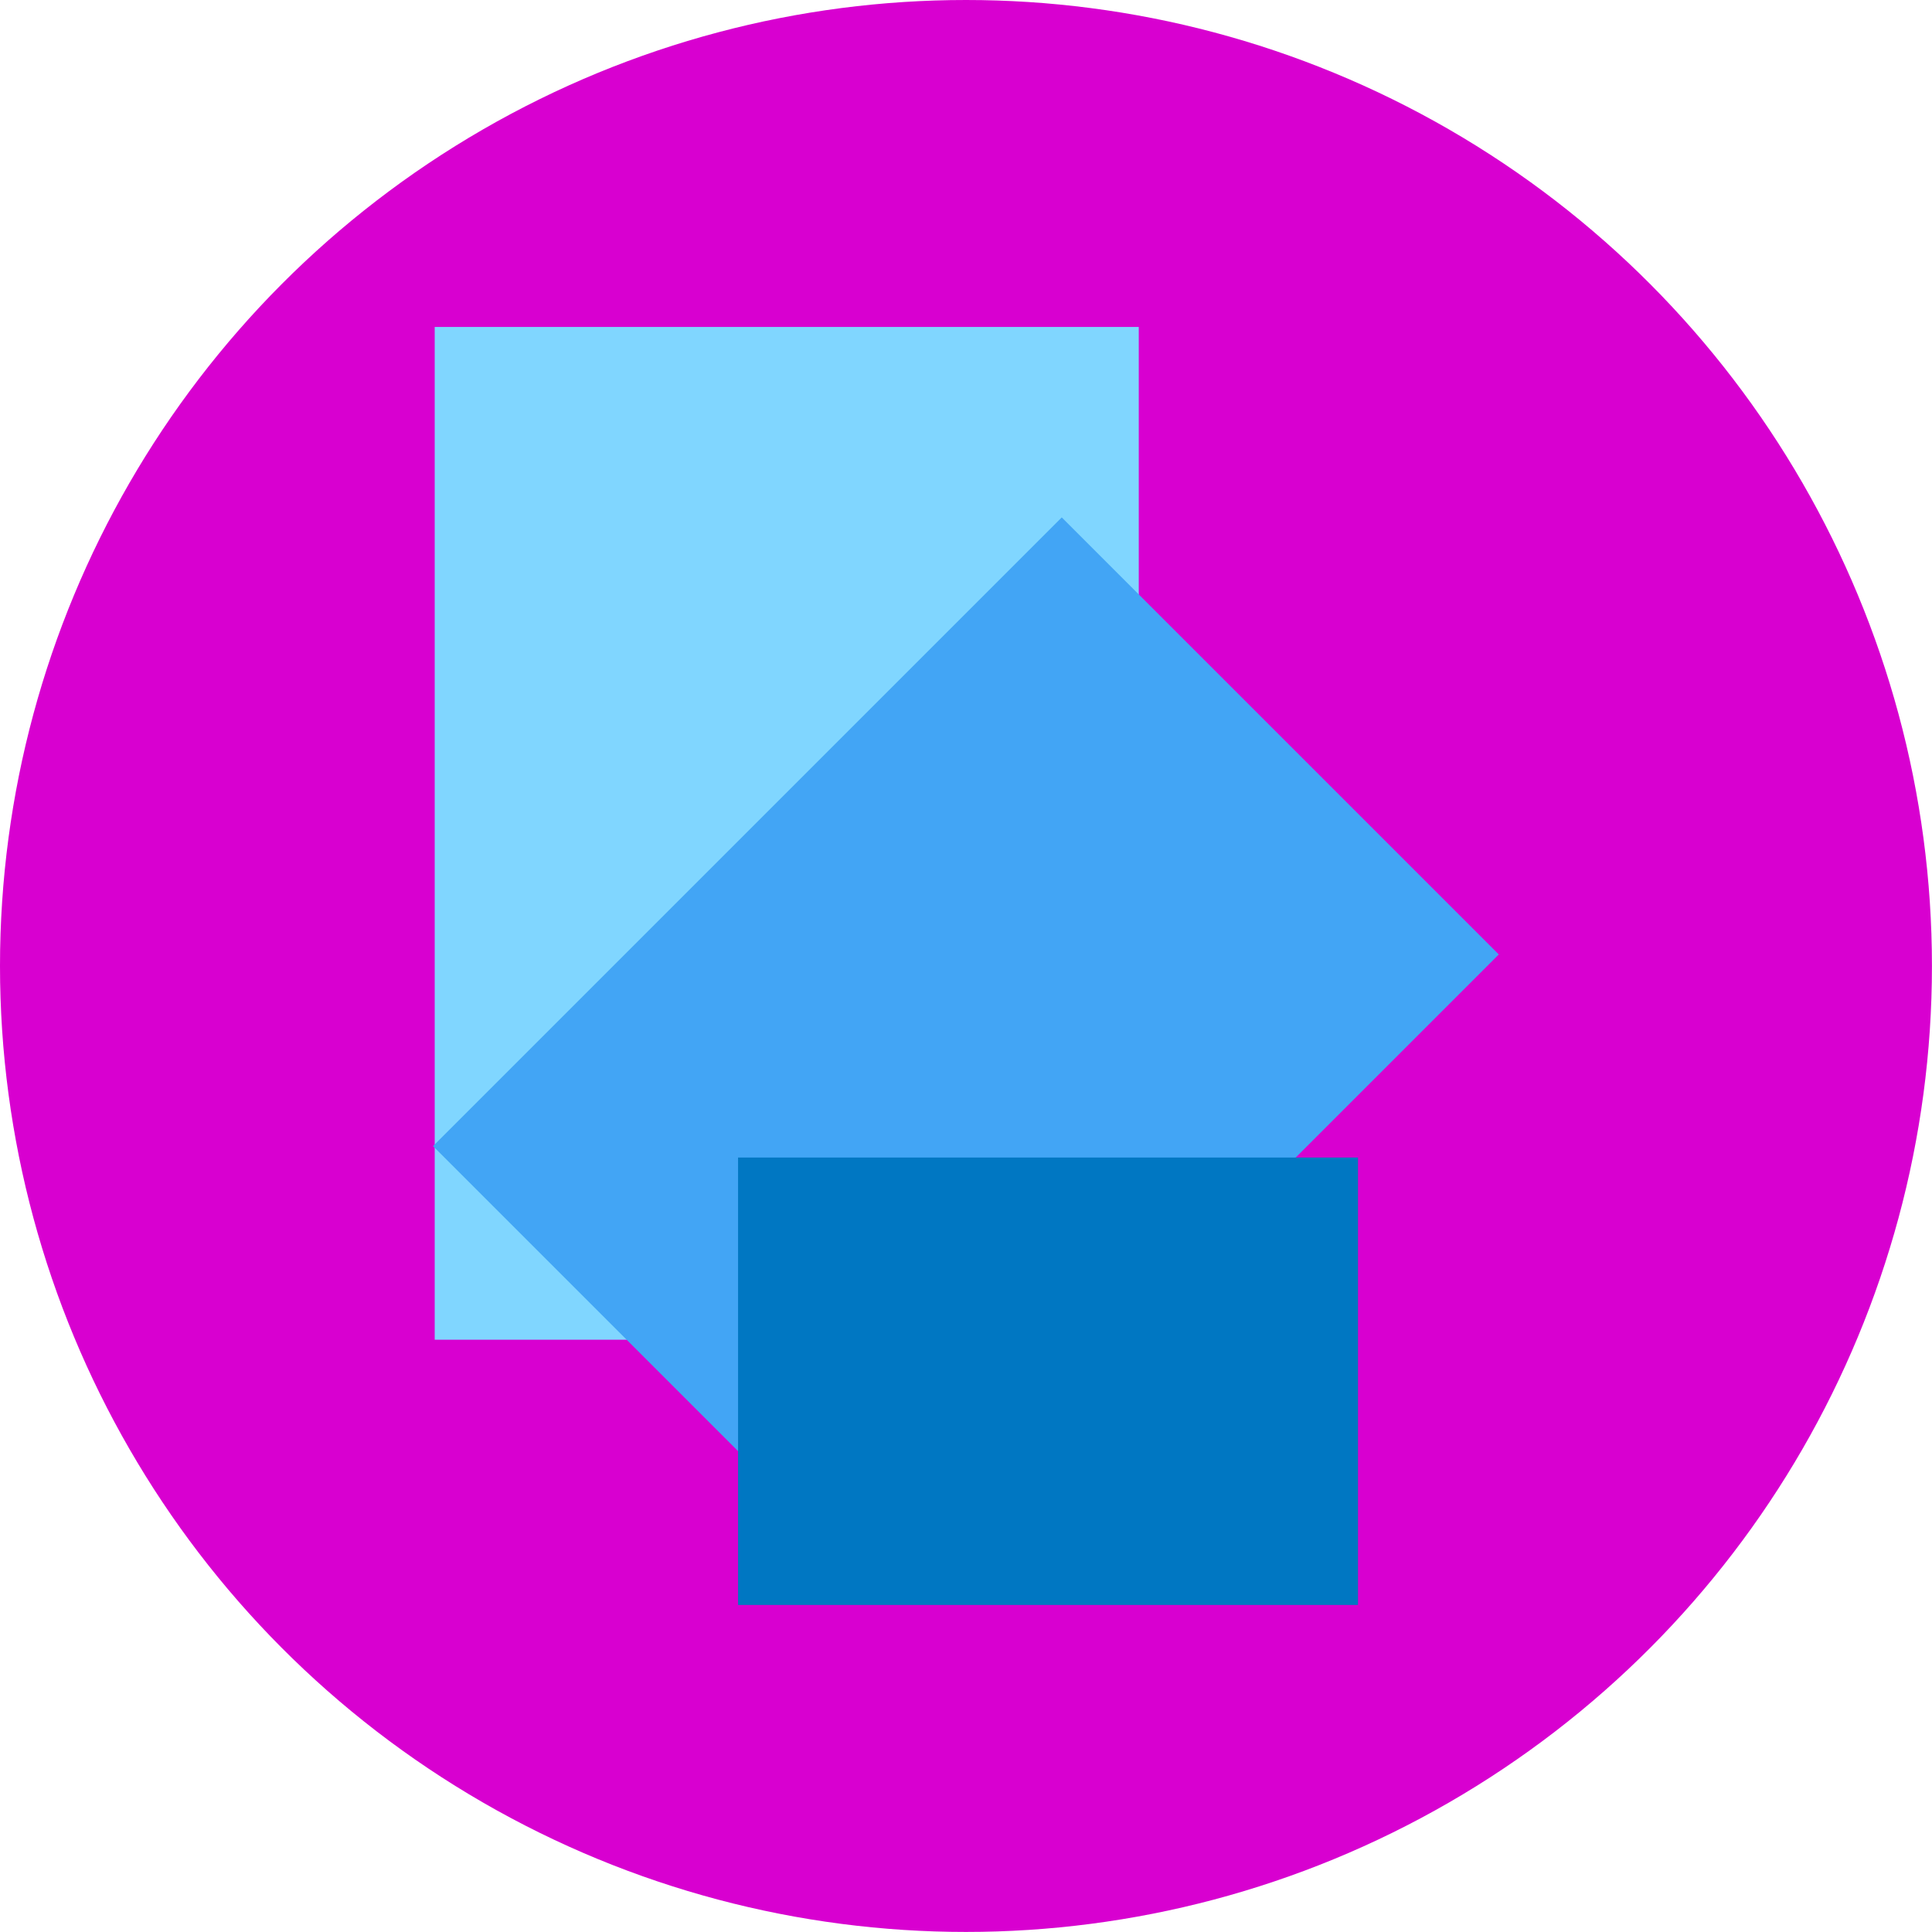
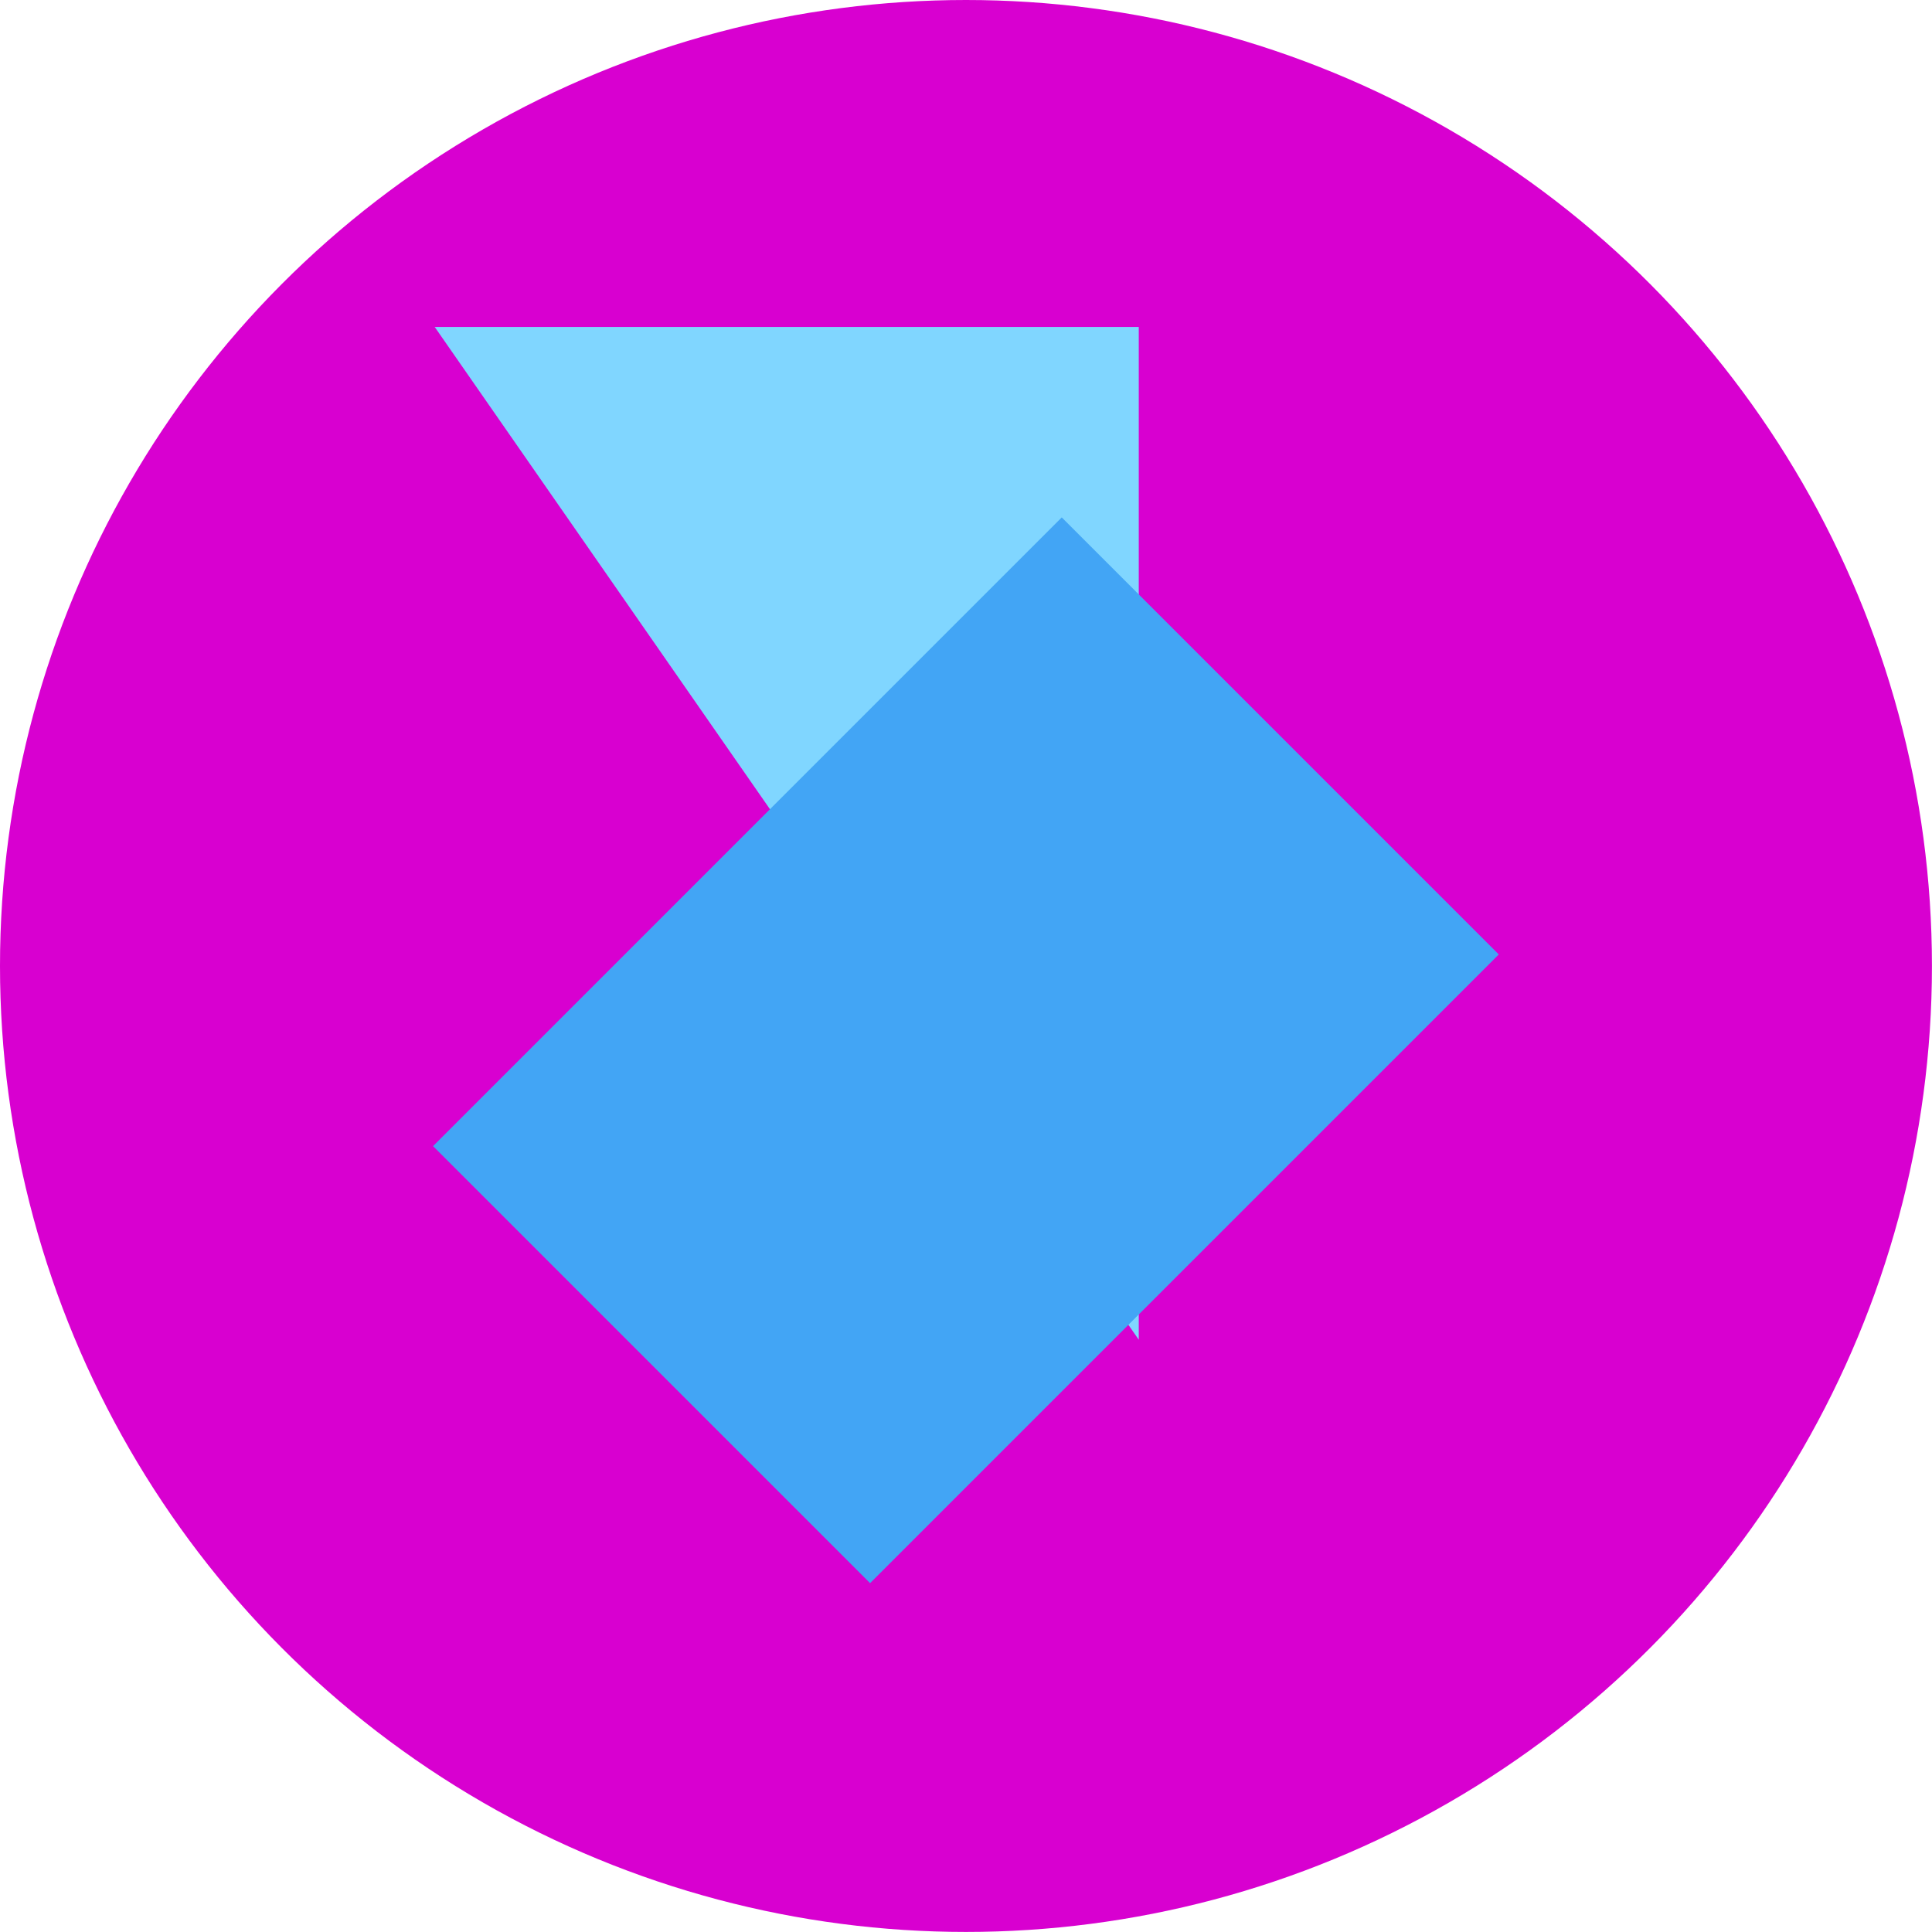
<svg xmlns="http://www.w3.org/2000/svg" width="64" height="64" viewBox="0 0 33.867 33.867">
  <circle cx="16.933" cy="16.933" r="16.933" fill="#d800d0" />
-   <path d="M7.62 5.731h12.342v17.754H7.62z" fill="#80d6ff" />
+   <path d="M7.62 5.731h12.342v17.754z" fill="#80d6ff" />
  <path d="M18.612 9.07l7.661 7.661-11.021 11.021-7.661-7.661z" fill="#42a5f5" />
-   <path d="M12.938 20.291h10.867v7.843H12.938z" fill="#0077c2" />
</svg>